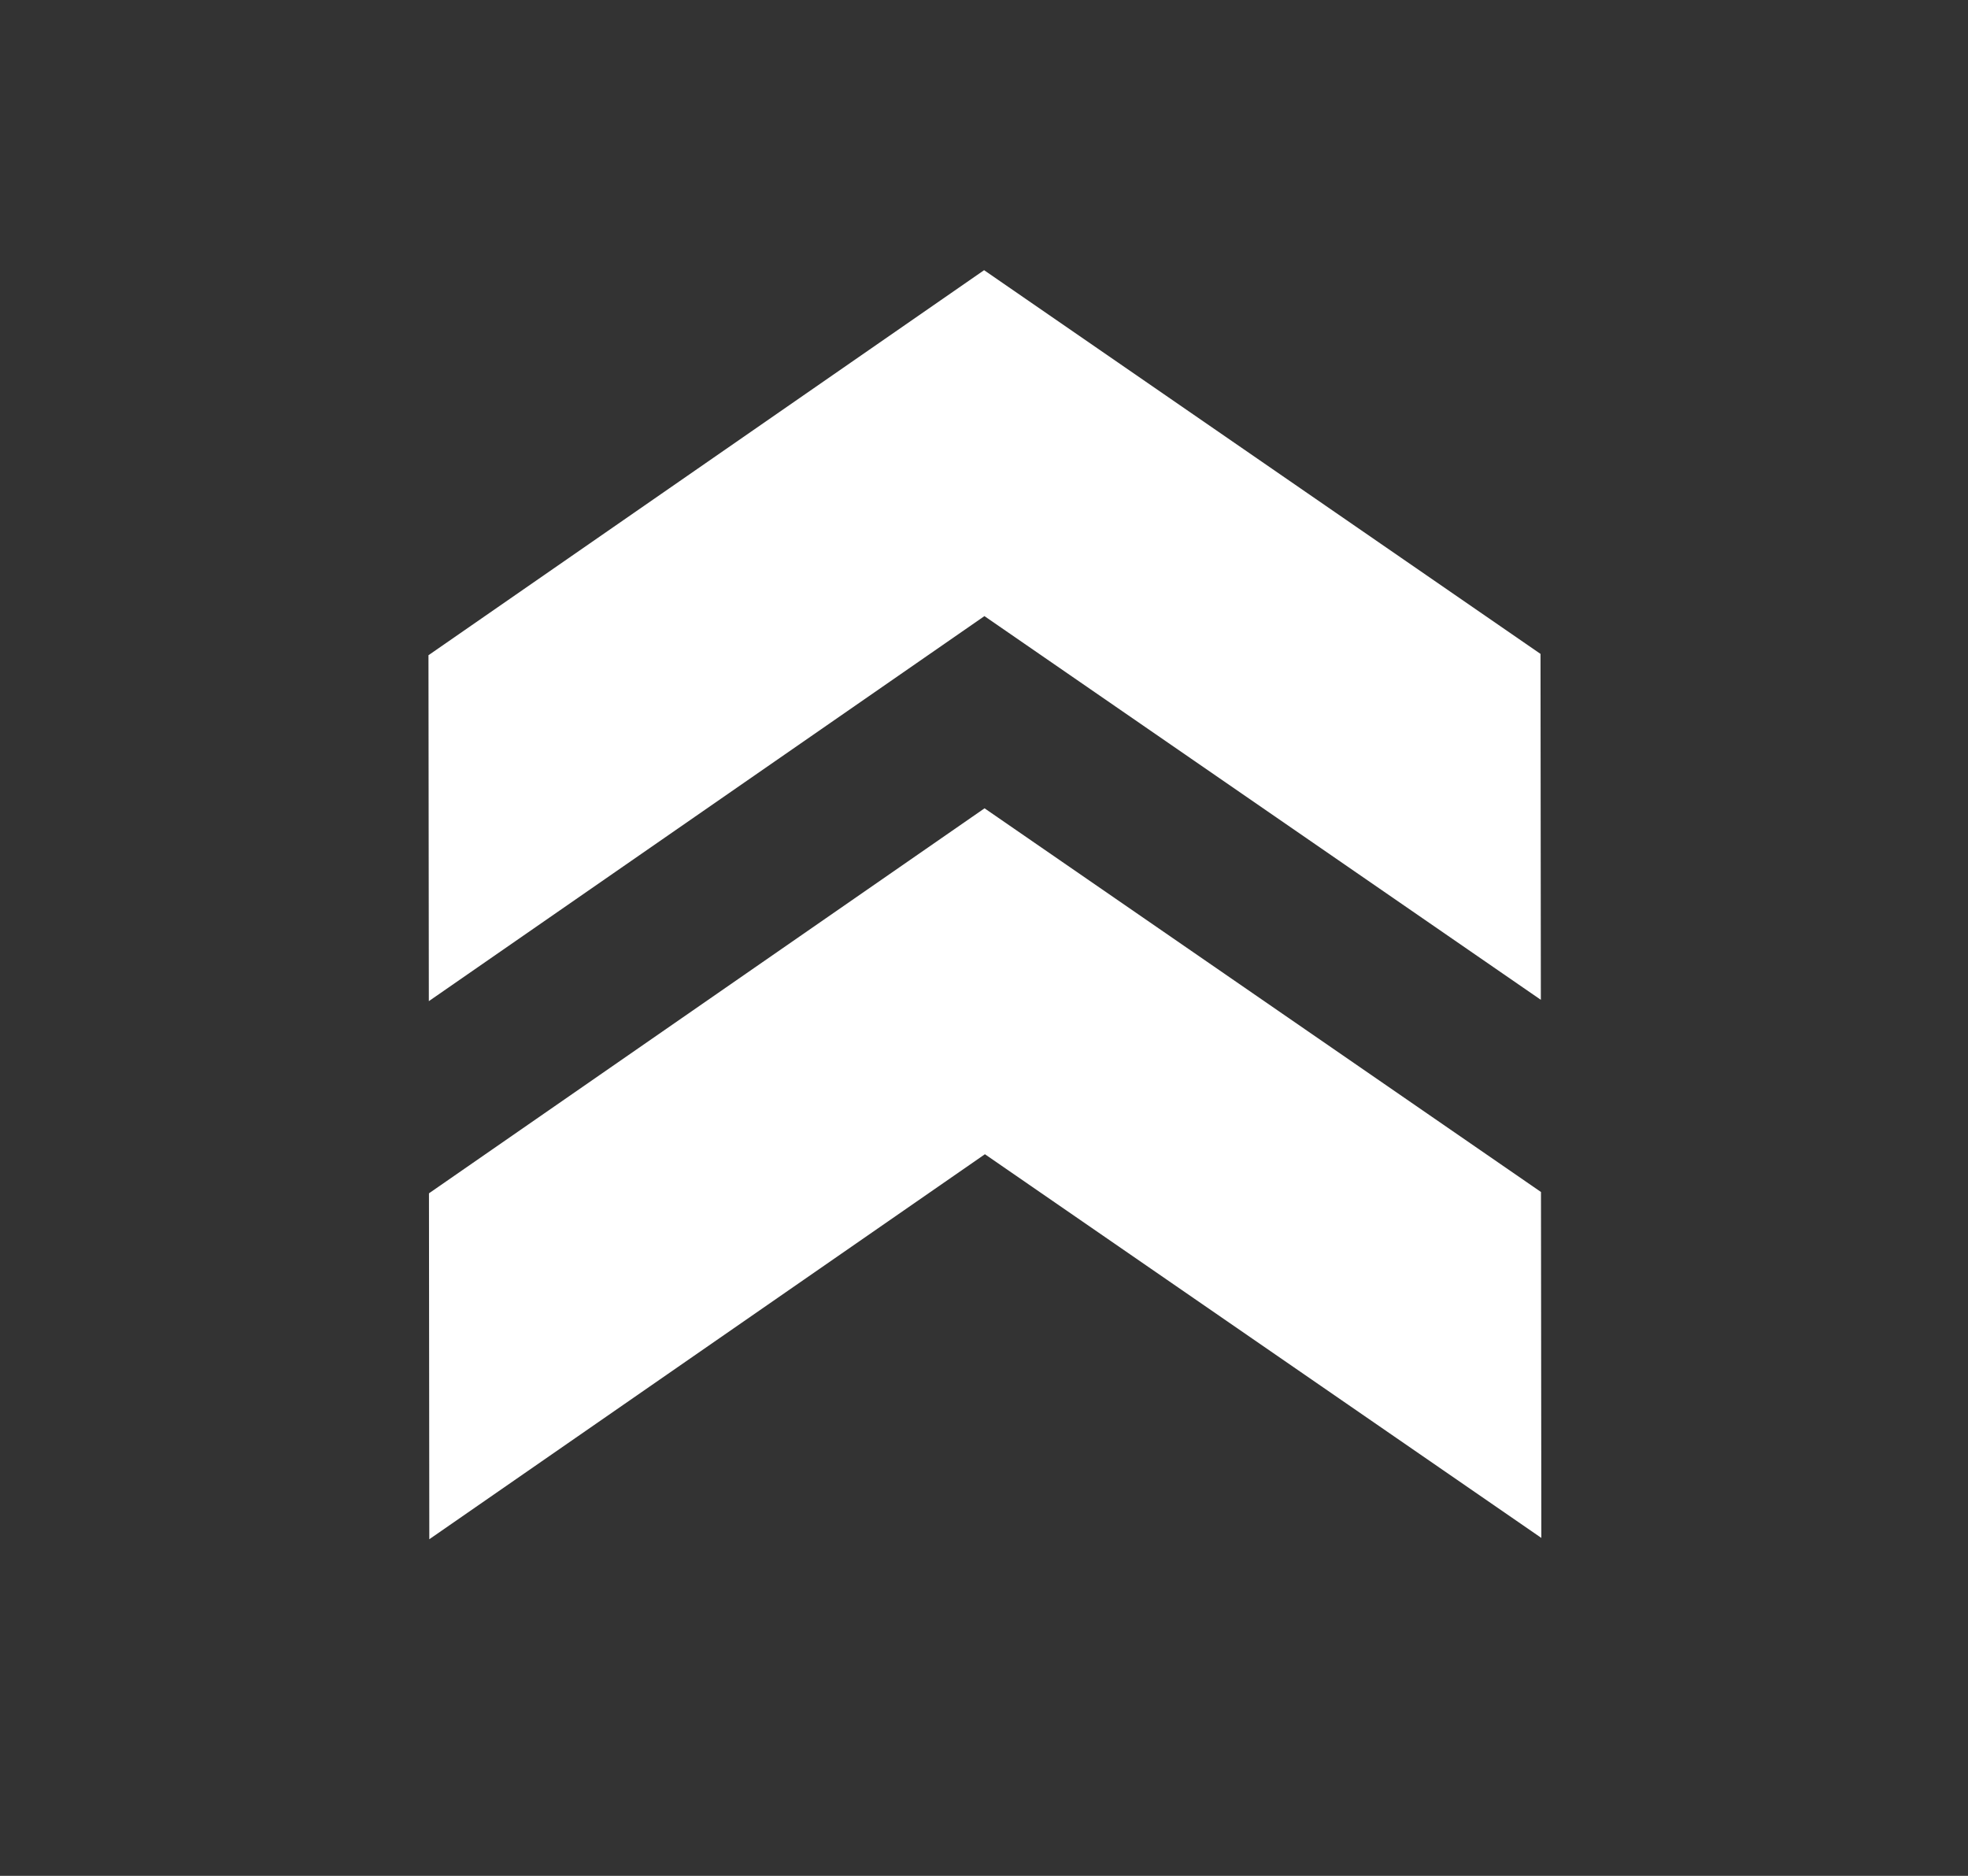
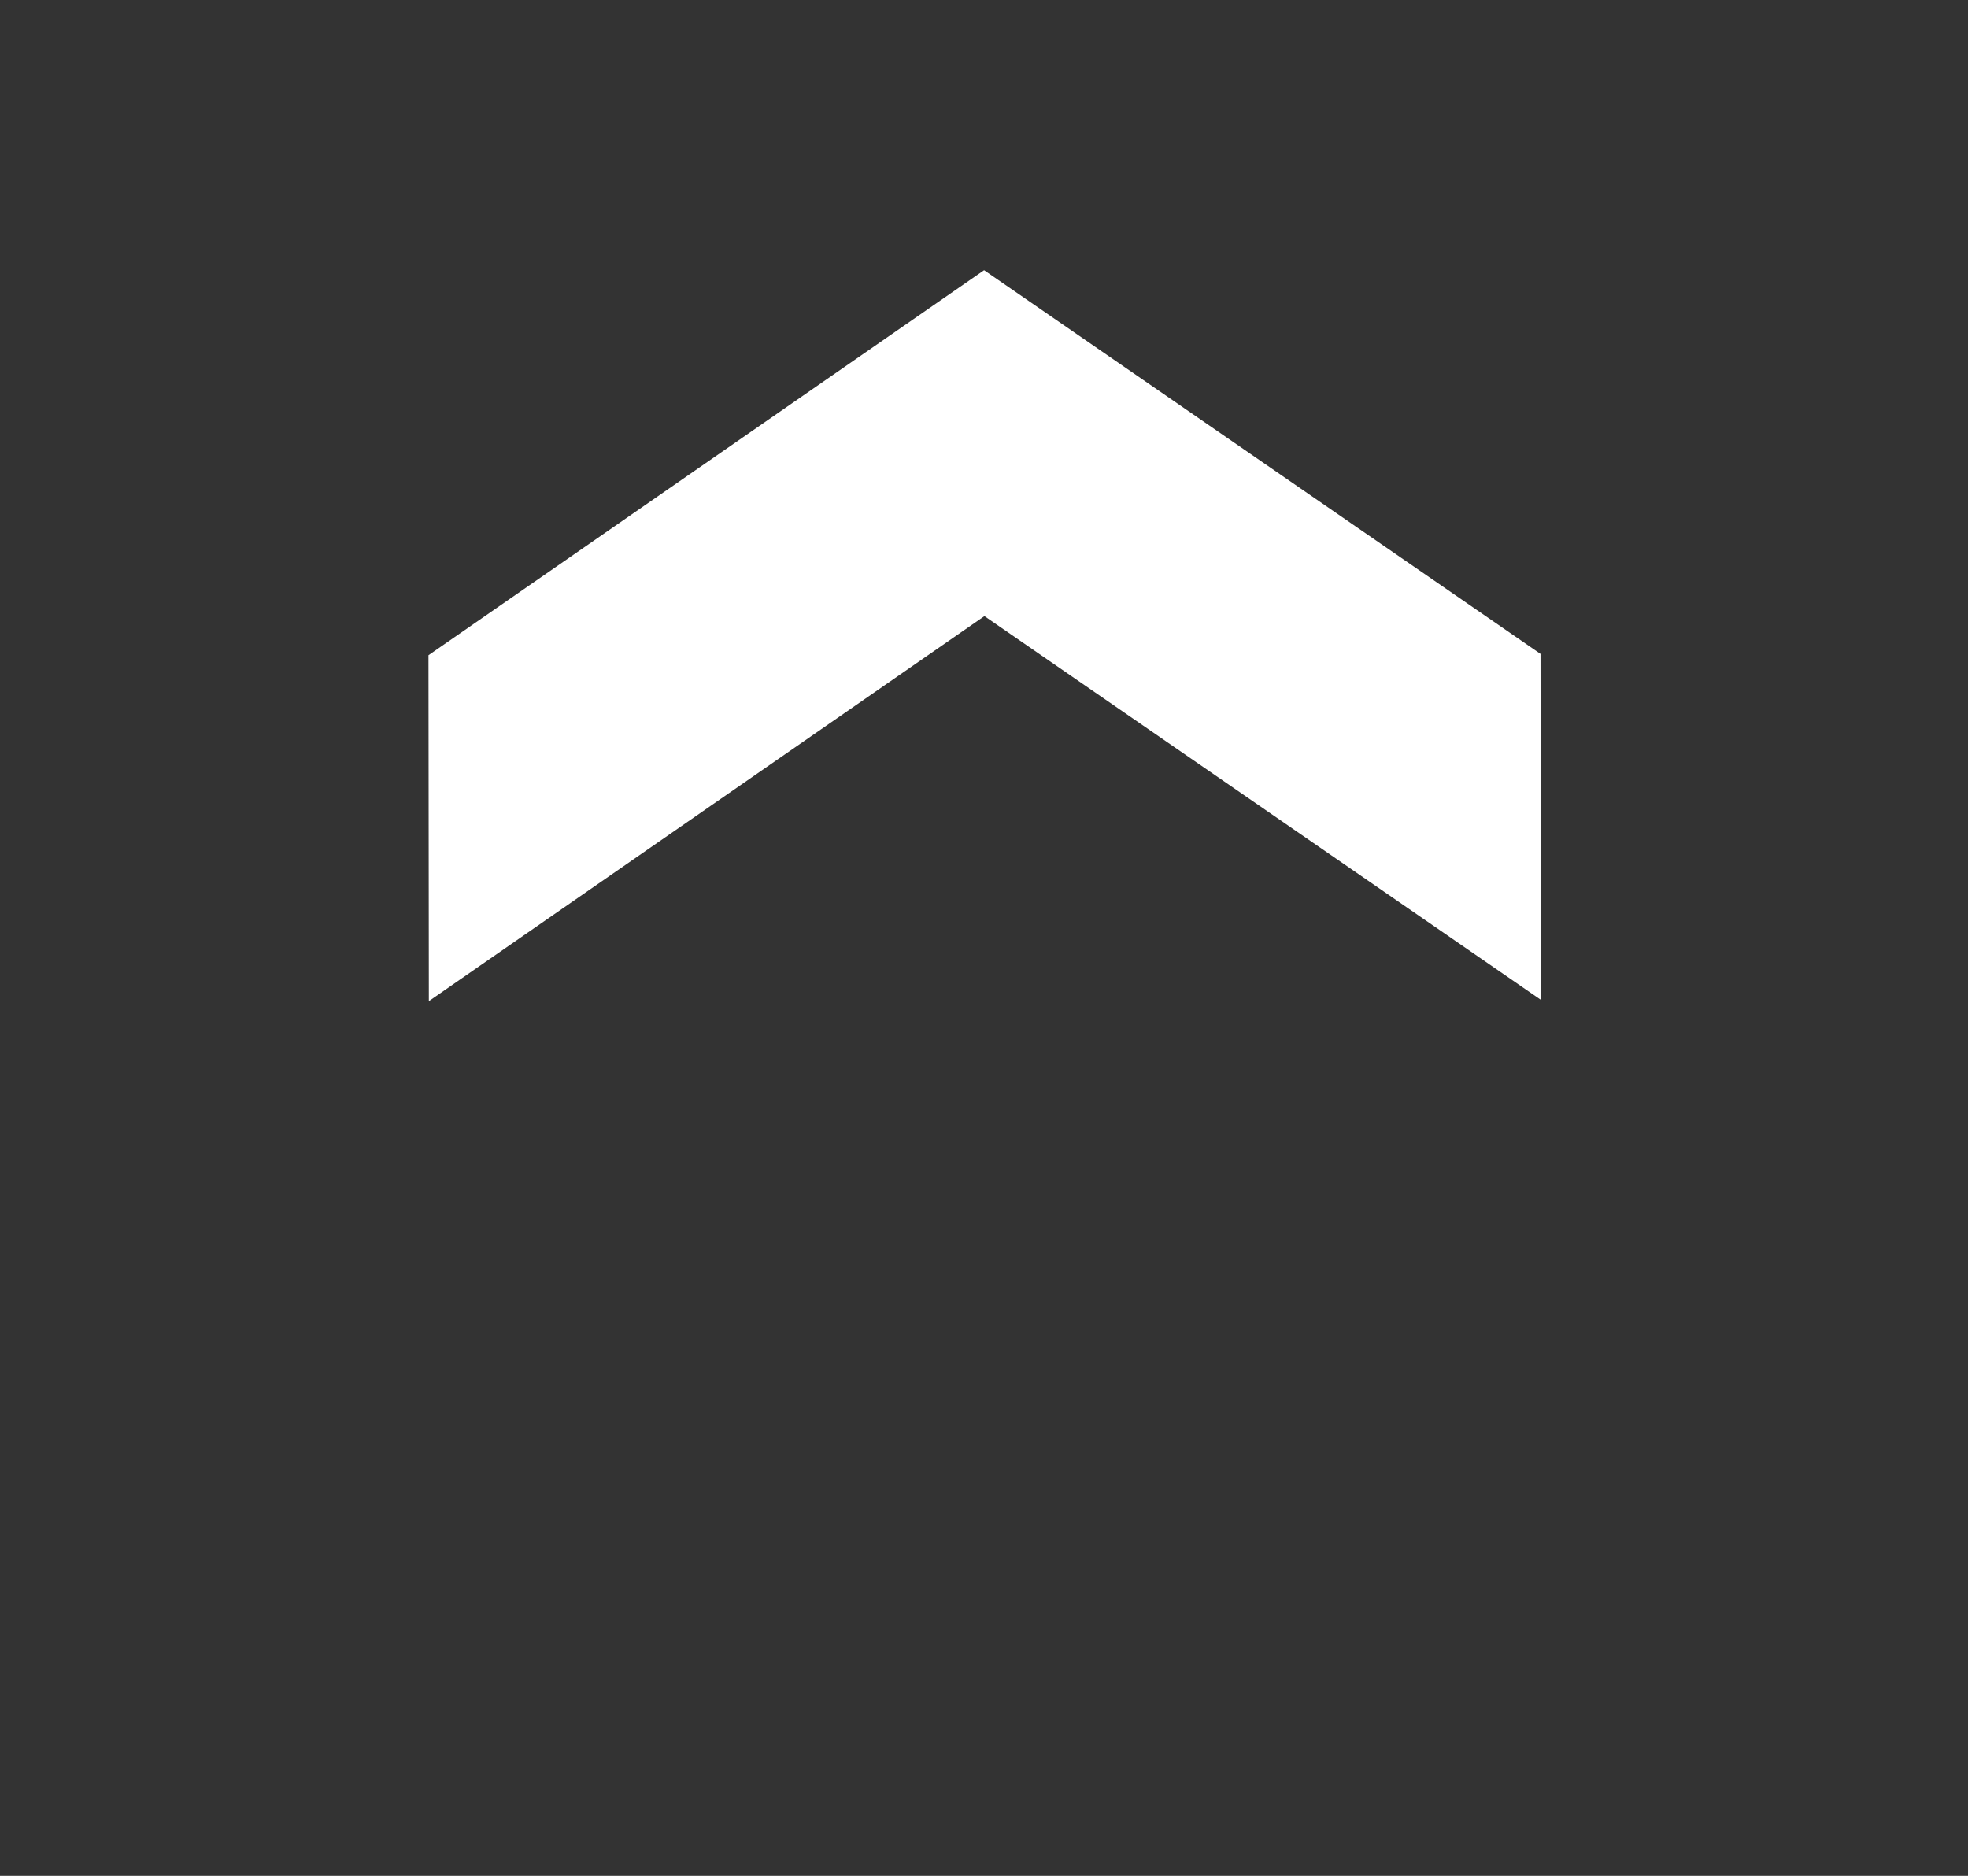
<svg xmlns="http://www.w3.org/2000/svg" width="64" height="61" viewBox="0 0 64 61" fill="none">
  <rect x="0" y="0" width="64" height="61" fill="#333333" stroke="none" />
  <path d="M50.098 21.264L50.109 32.513L32.014 20.035L13.946 32.556L13.934 21.307L32.003 8.786L50.098 21.264Z" fill="#fff" />
-   <path d="M50.113 38.762L50.125 50.011L32.03 37.534L13.961 50.054L13.95 38.805L32.018 26.285L50.113 38.762Z" fill="#fff" />
</svg>